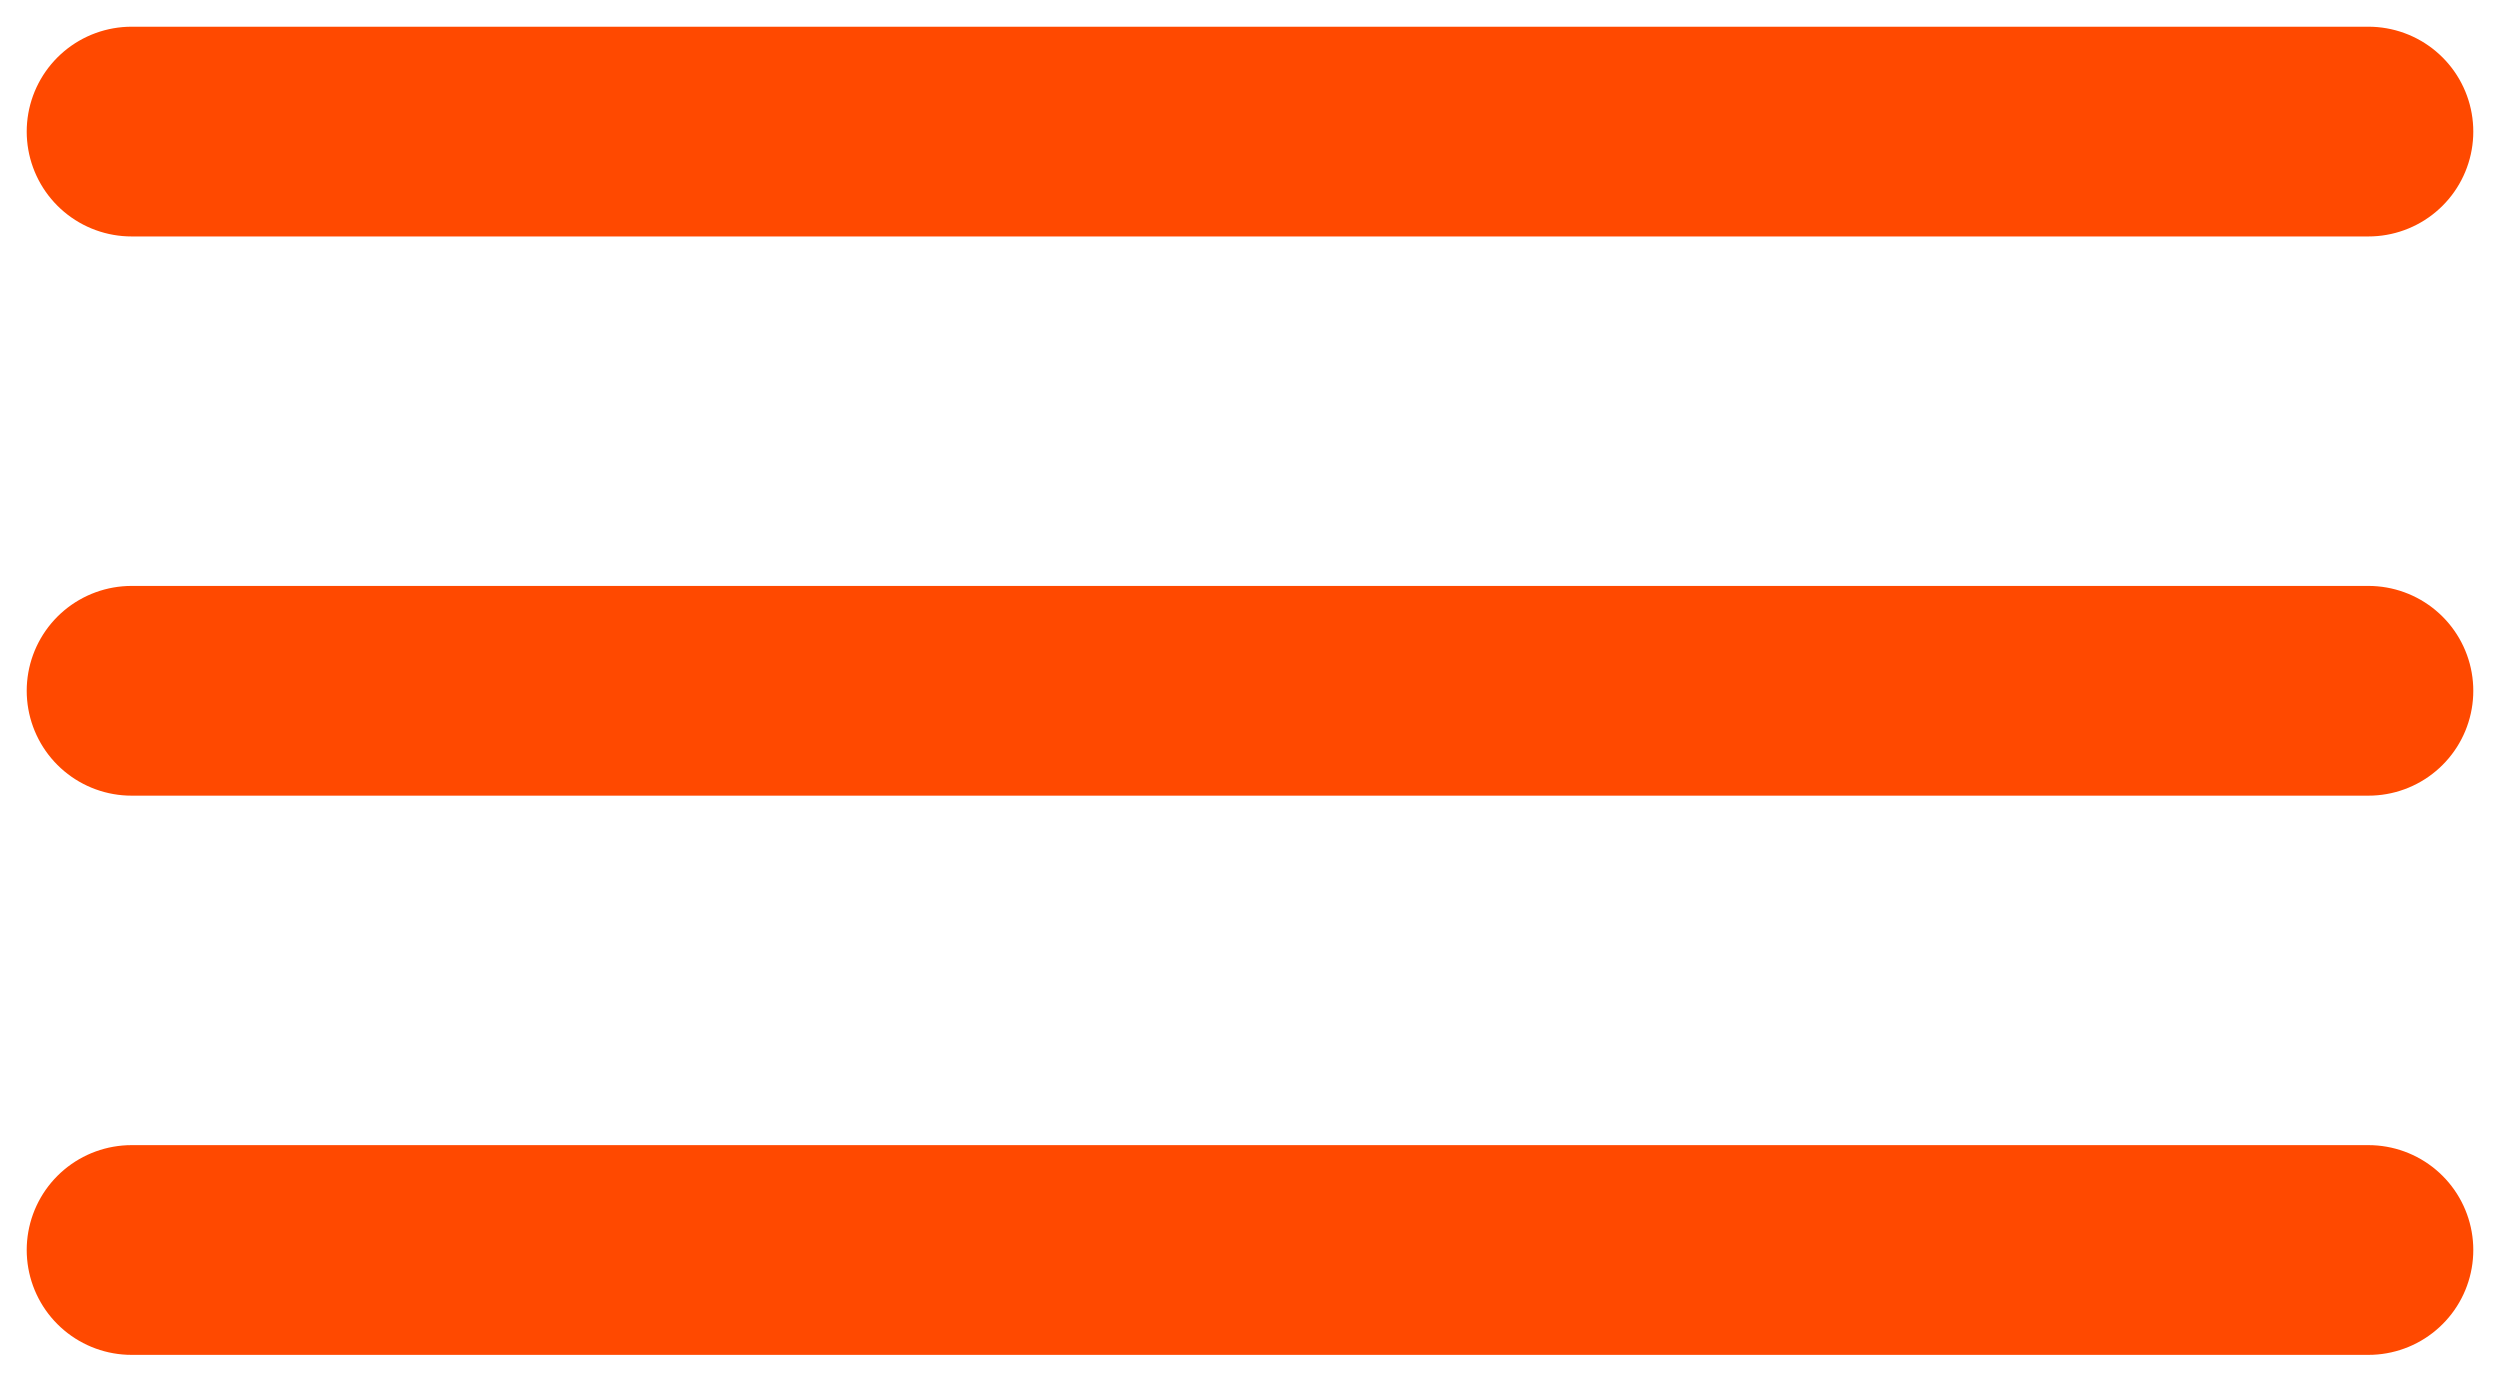
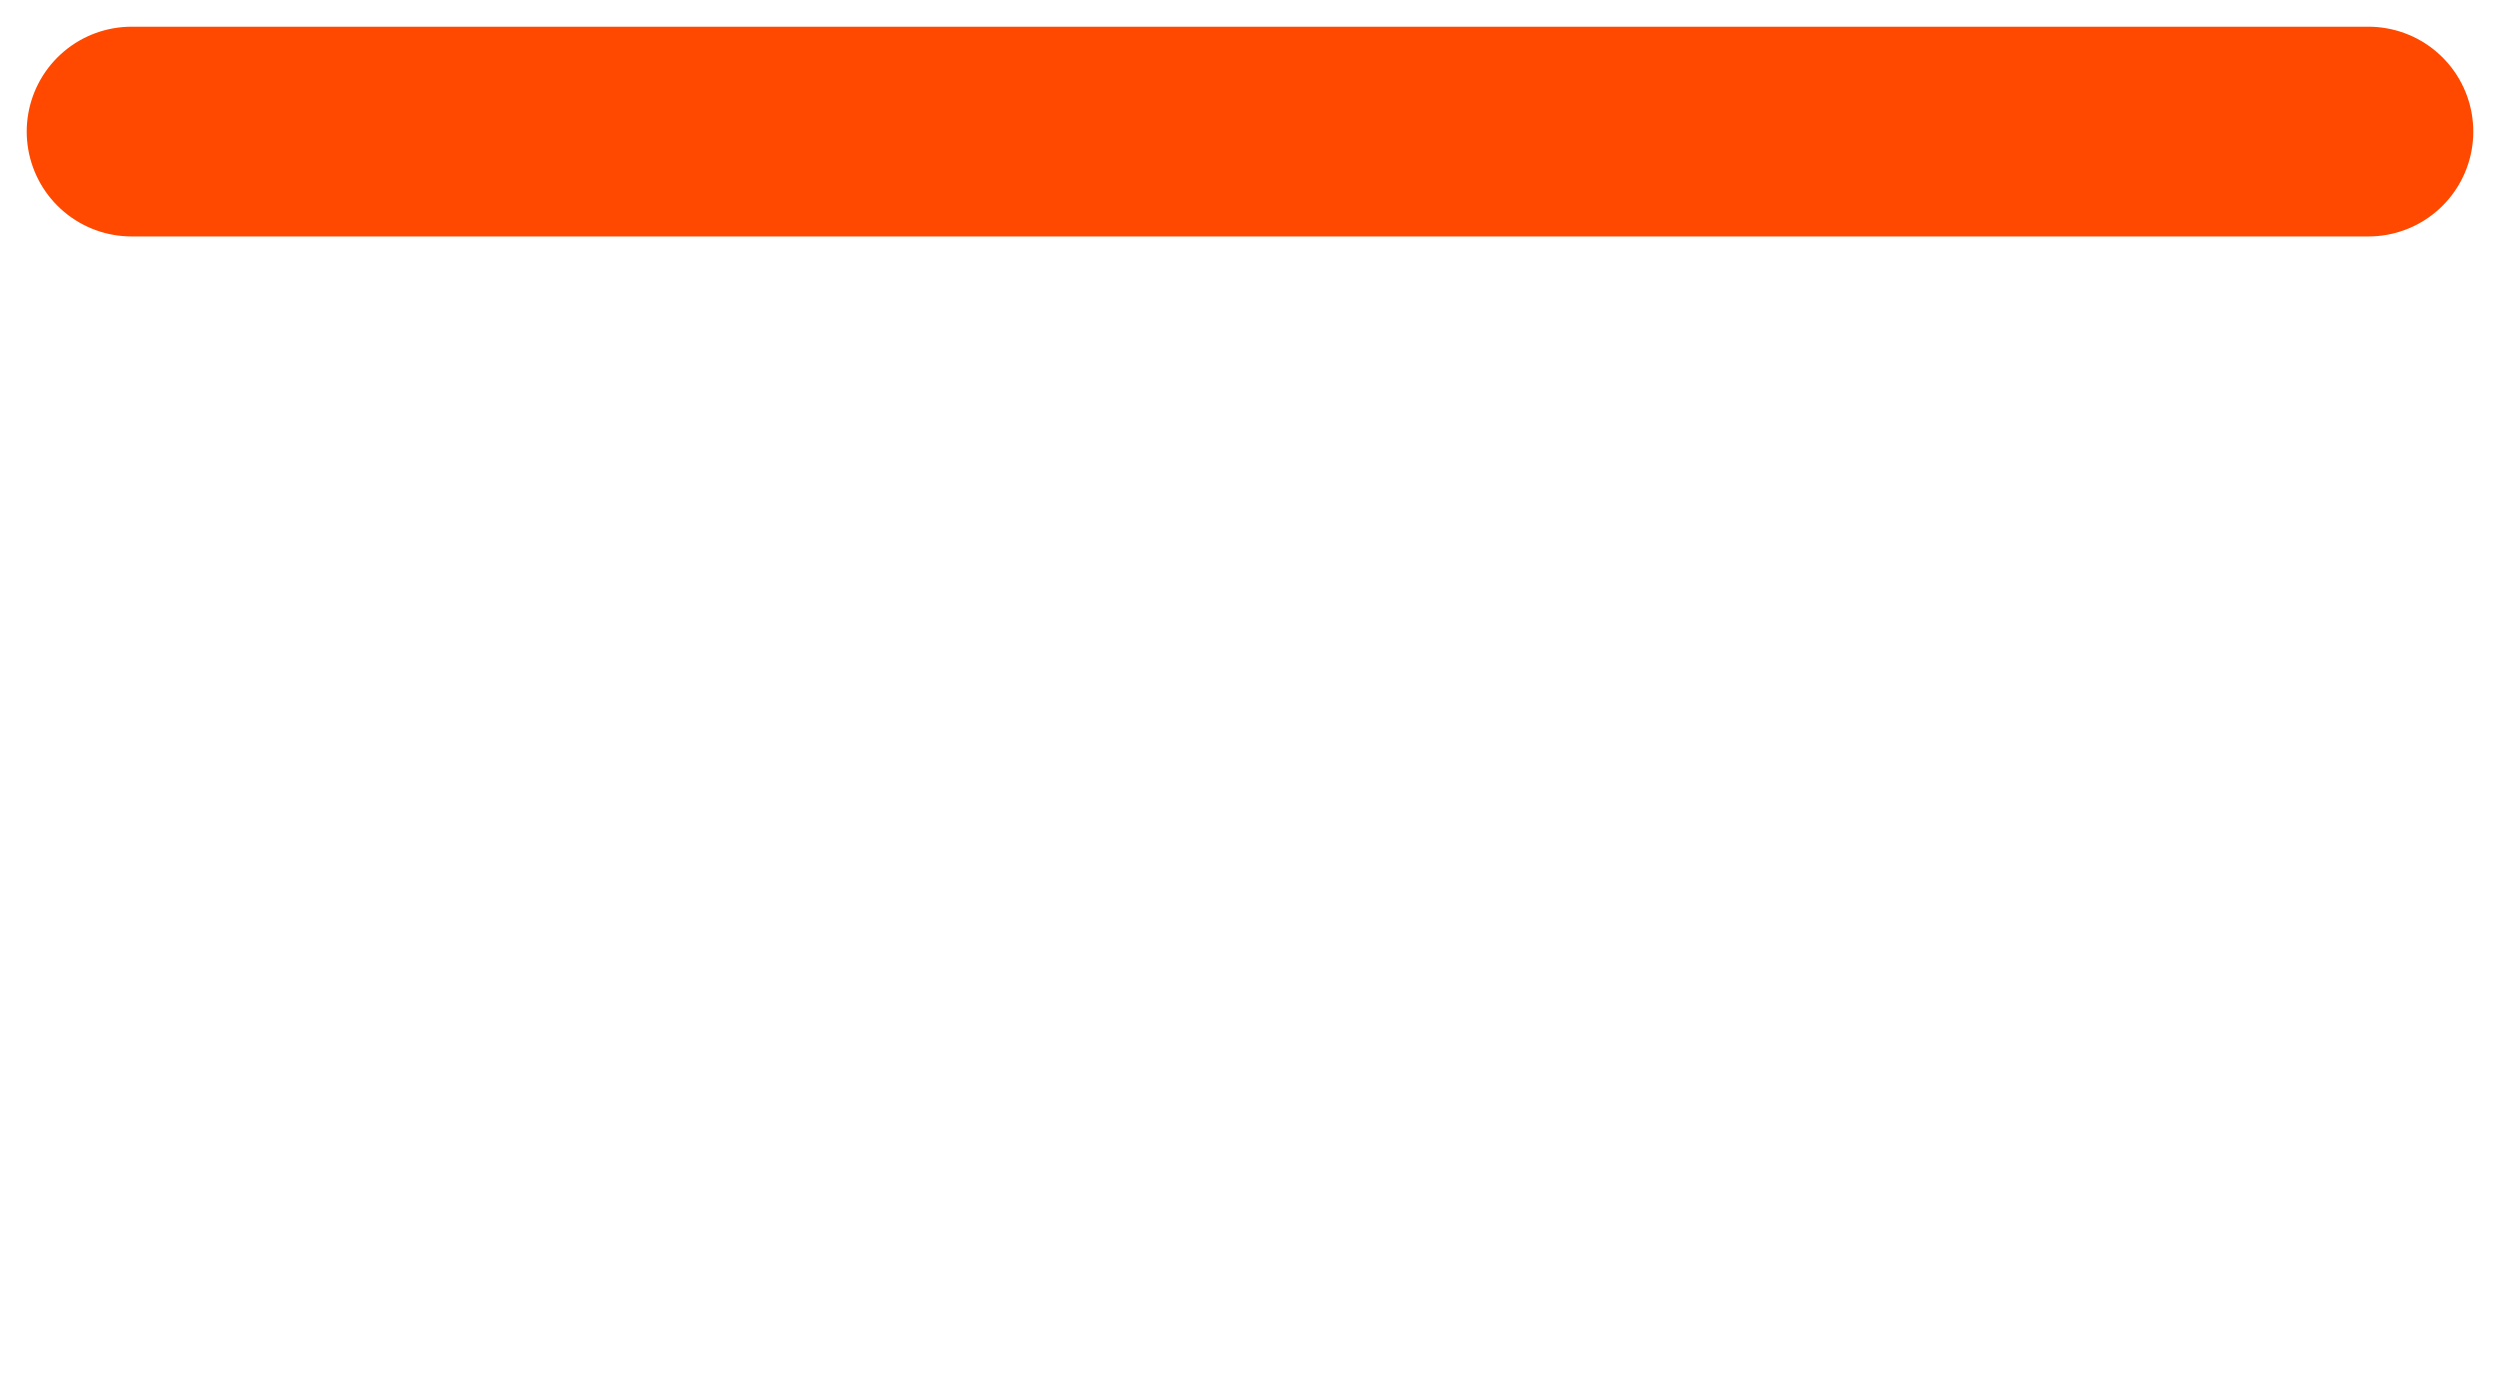
<svg xmlns="http://www.w3.org/2000/svg" width="38" height="21" viewBox="0 0 38 21" fill="none">
  <path d="M2 2H36" stroke="#FF4900" stroke-width="3.188" stroke-linecap="round" />
-   <path d="M2 10.5H36" stroke="#FF4900" stroke-width="3.188" stroke-linecap="round" />
-   <path d="M2 19H36" stroke="#FF4900" stroke-width="3.188" stroke-linecap="round" />
</svg>